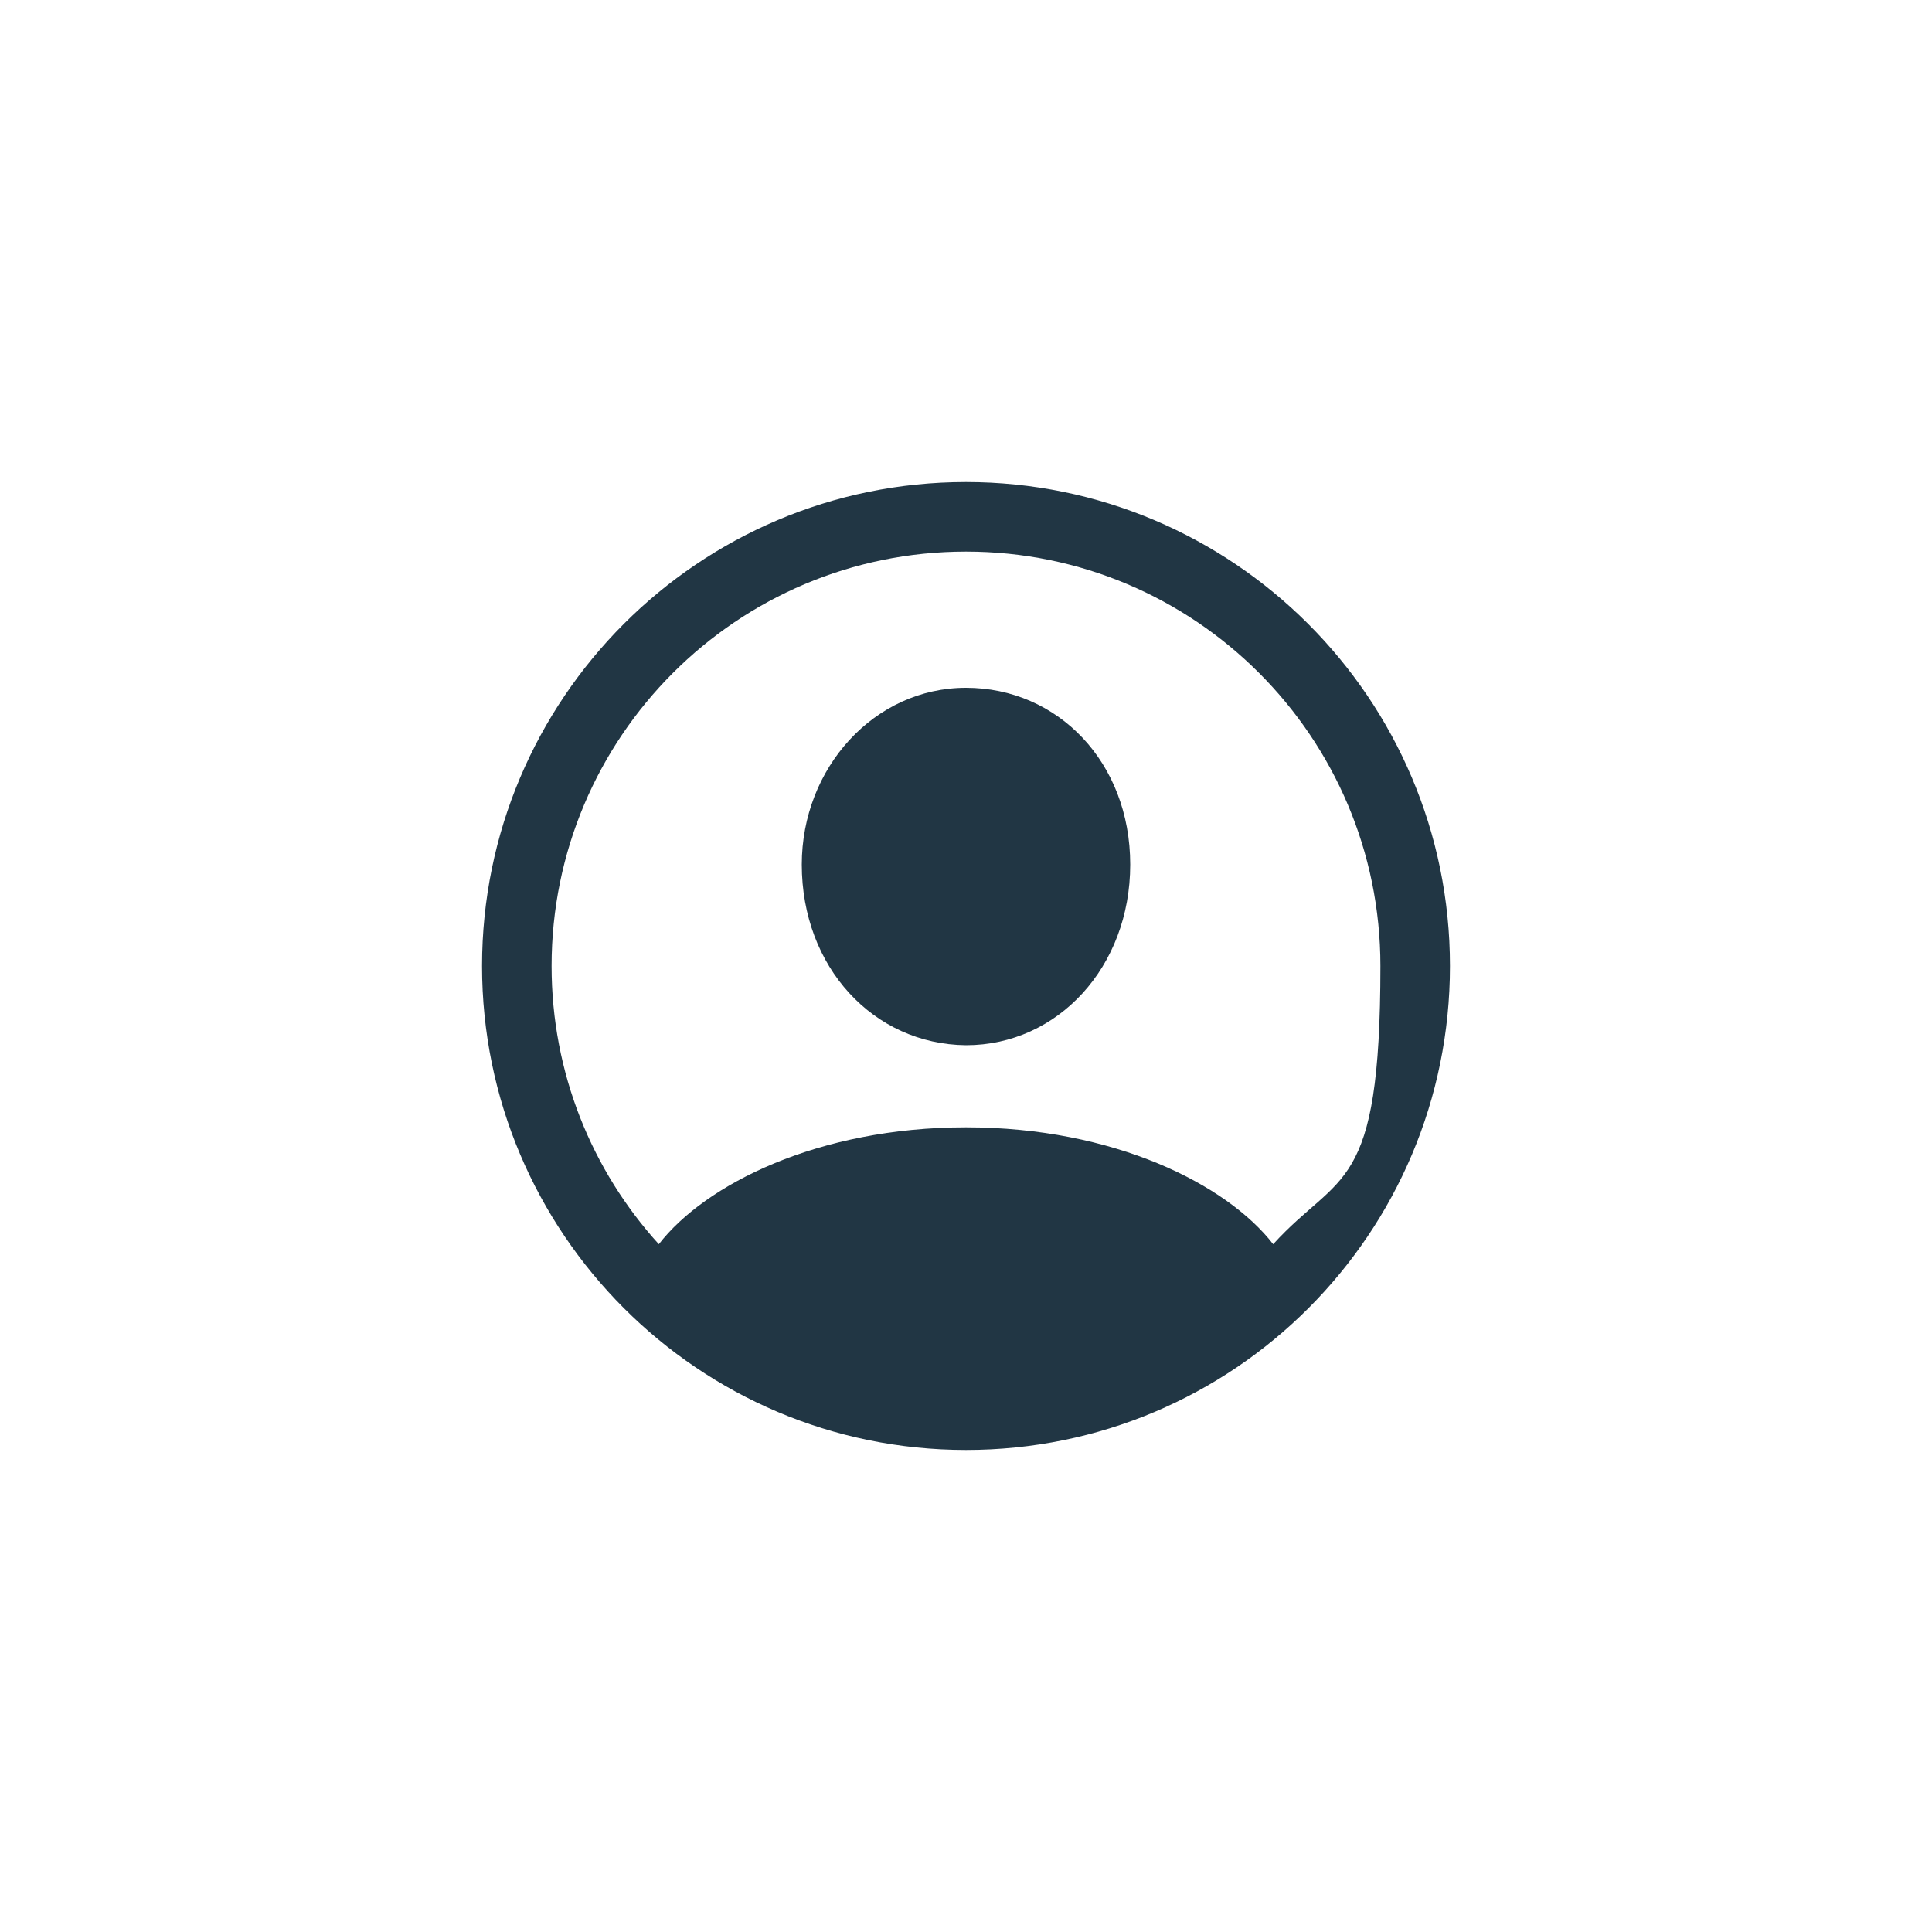
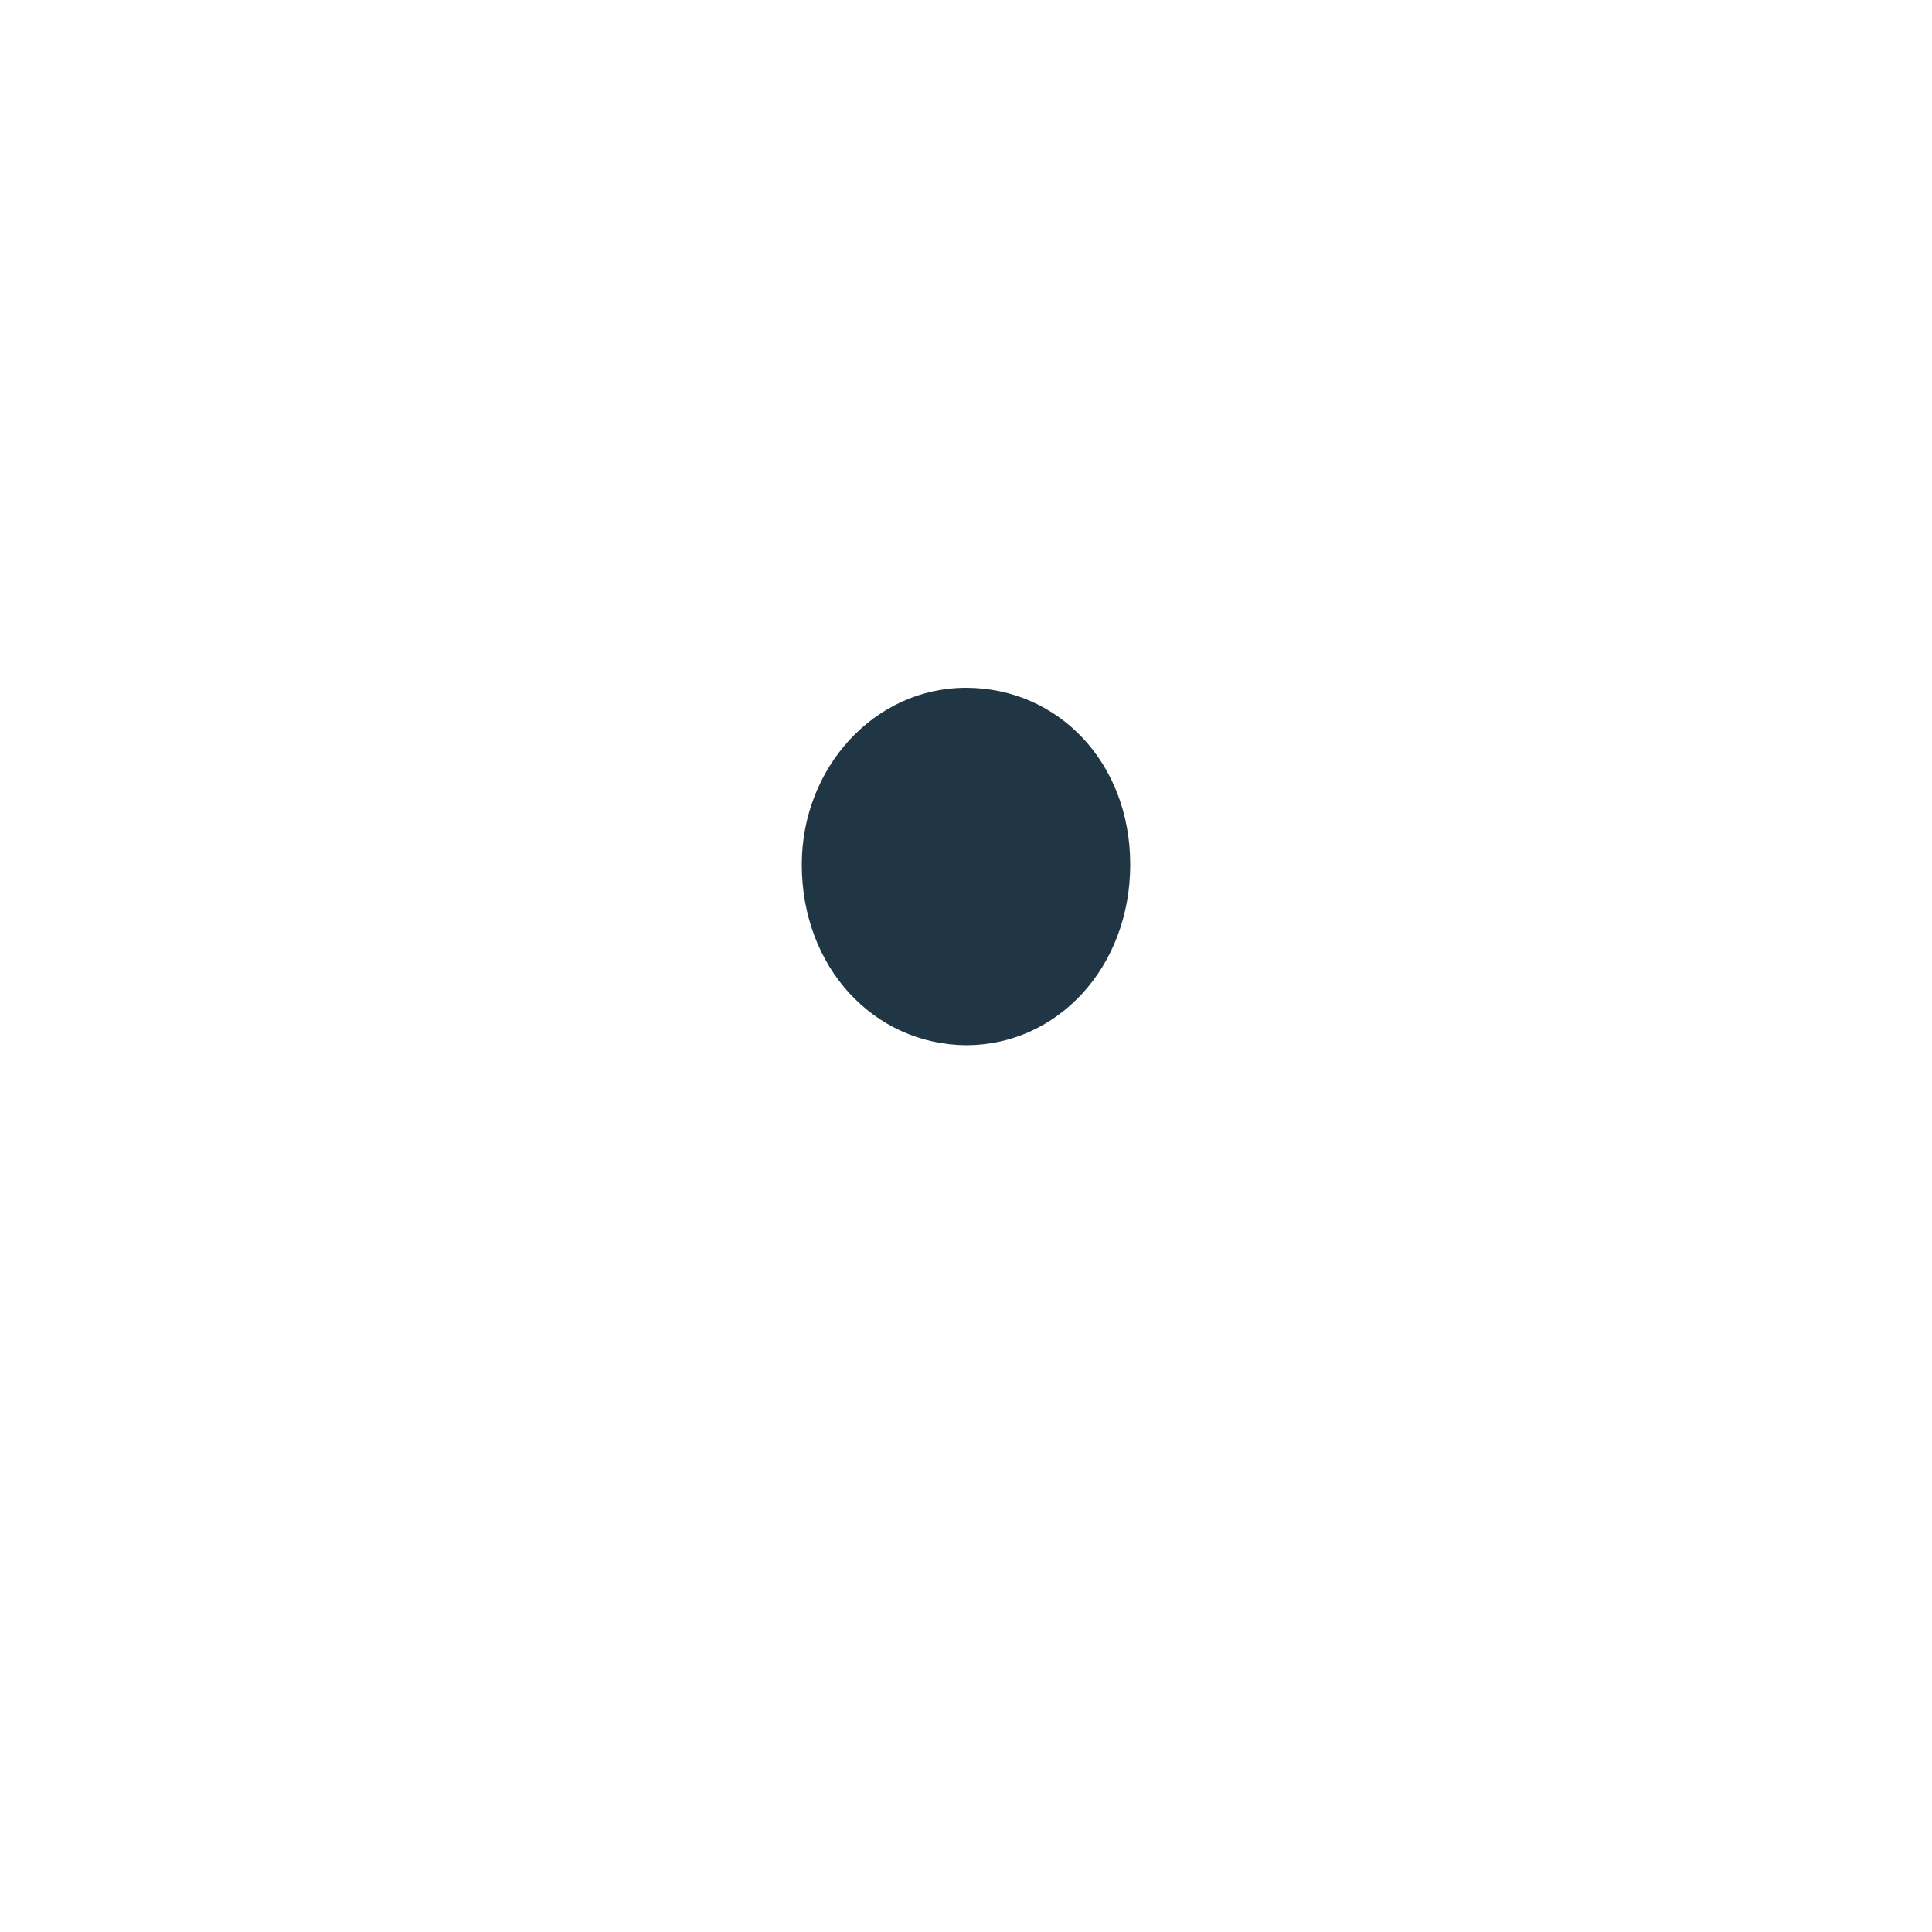
<svg xmlns="http://www.w3.org/2000/svg" version="1.1" viewBox="0 0 200 200">
  <defs>
    <style>
      .tourfactory-icon {
        fill: #213644;
      }
      @media (prefers-color-scheme: dark) {
        .tourfactory-icon {
          fill: #9e9689;
        }
      }
    </style>
  </defs>
  <g>
    <g id="Layer_1">
      <g>
-         <path class="tourfactory-icon" d="M100,71.2c-9.5,0-17,8.3-17,18.3,0,10.6,7.4,18.6,17,18.7,9.5,0,17-8.1,17-18.7s-7.5-18.3-17-18.3Z" />
-         <path class="tourfactory-icon" d="M100,49.9c-27.7,0-50.1,22.5-50.1,50.1s22.4,50.1,50.1,50.1,50.1-22.4,50.1-50.1-22.5-50.1-50.1-50.1ZM131.8,128.8c-4.8-6.2-16.5-12.1-31.8-12.1s-27,5.9-31.8,12.1c-6.9-7.6-11.1-17.7-11.1-28.8,0-23.7,19.2-42.9,42.9-42.9s42.9,19.2,42.9,42.9-4.2,21.2-11.1,28.8Z" />
+         <path class="tourfactory-icon" d="M100,71.2c-9.5,0-17,8.3-17,18.3,0,10.6,7.4,18.6,17,18.7,9.5,0,17-8.1,17-18.7s-7.5-18.3-17-18.3" />
      </g>
    </g>
  </g>
</svg>